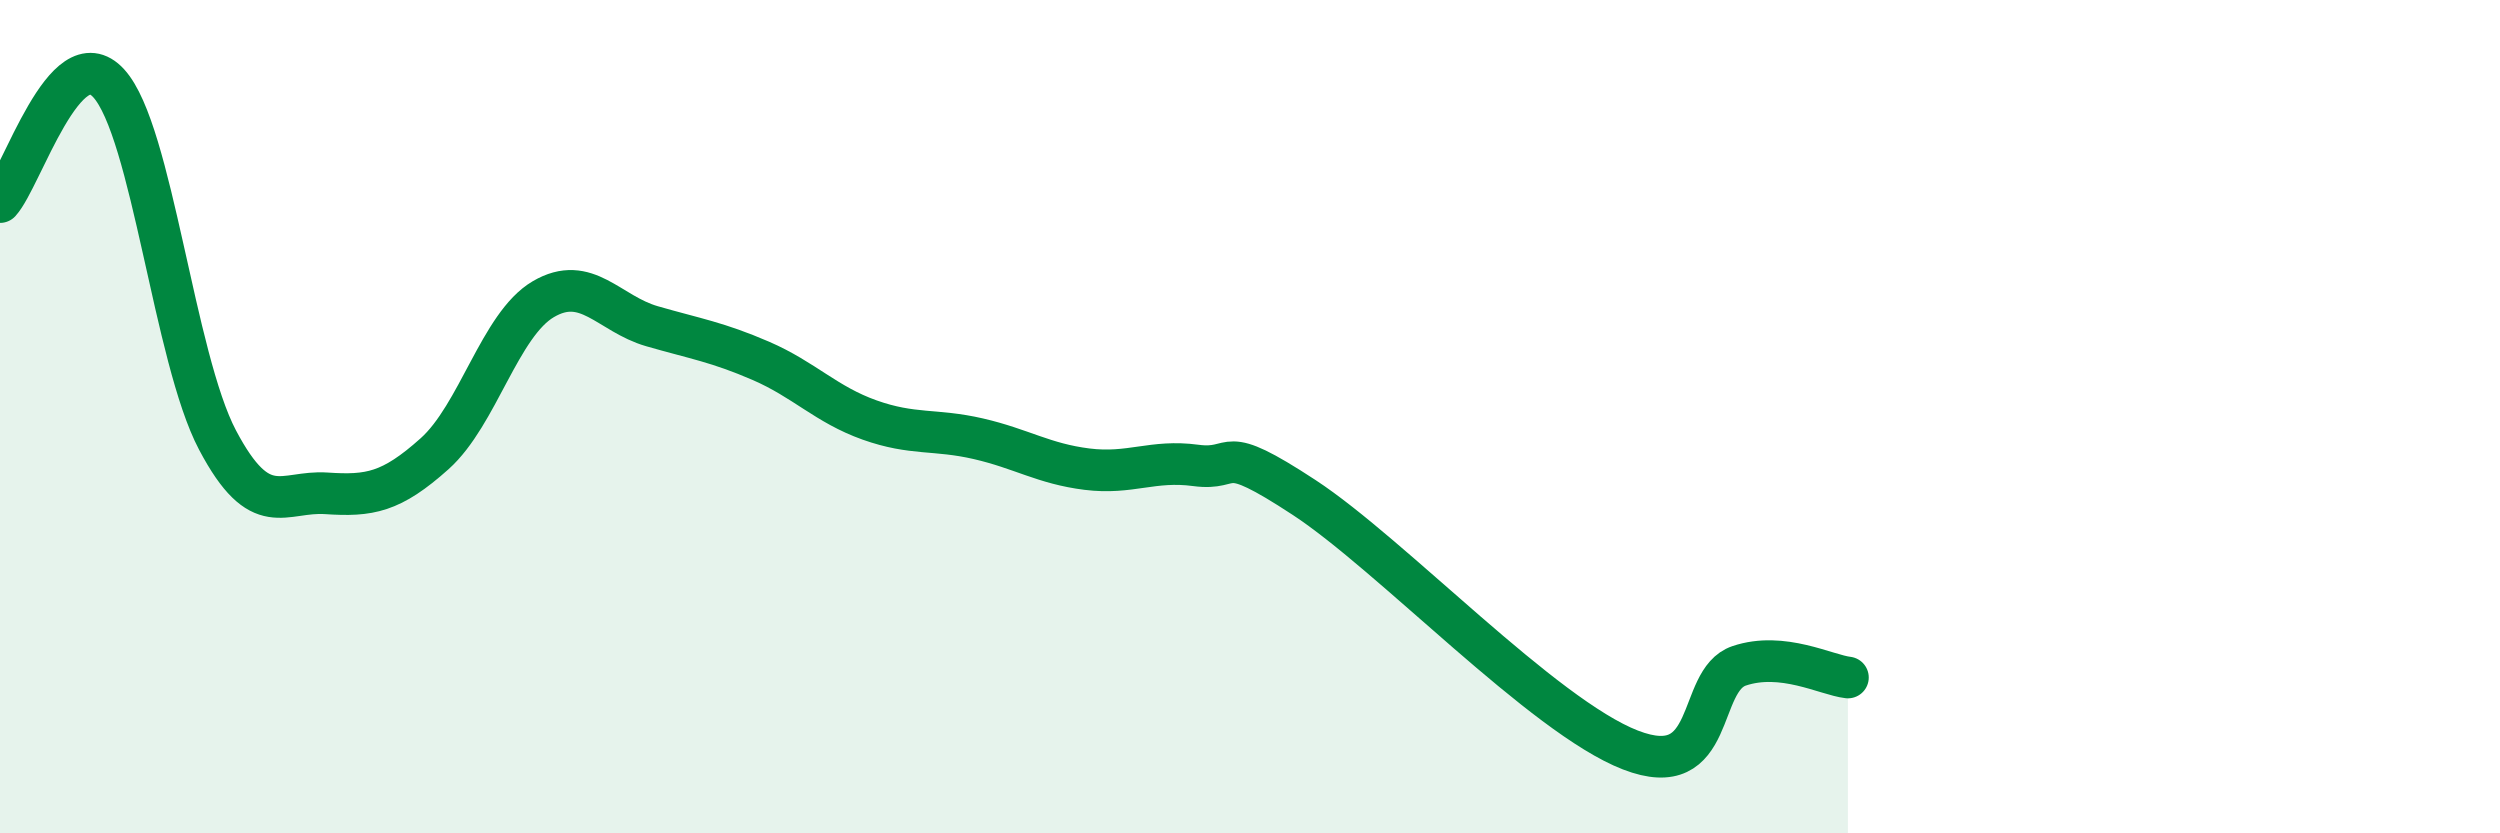
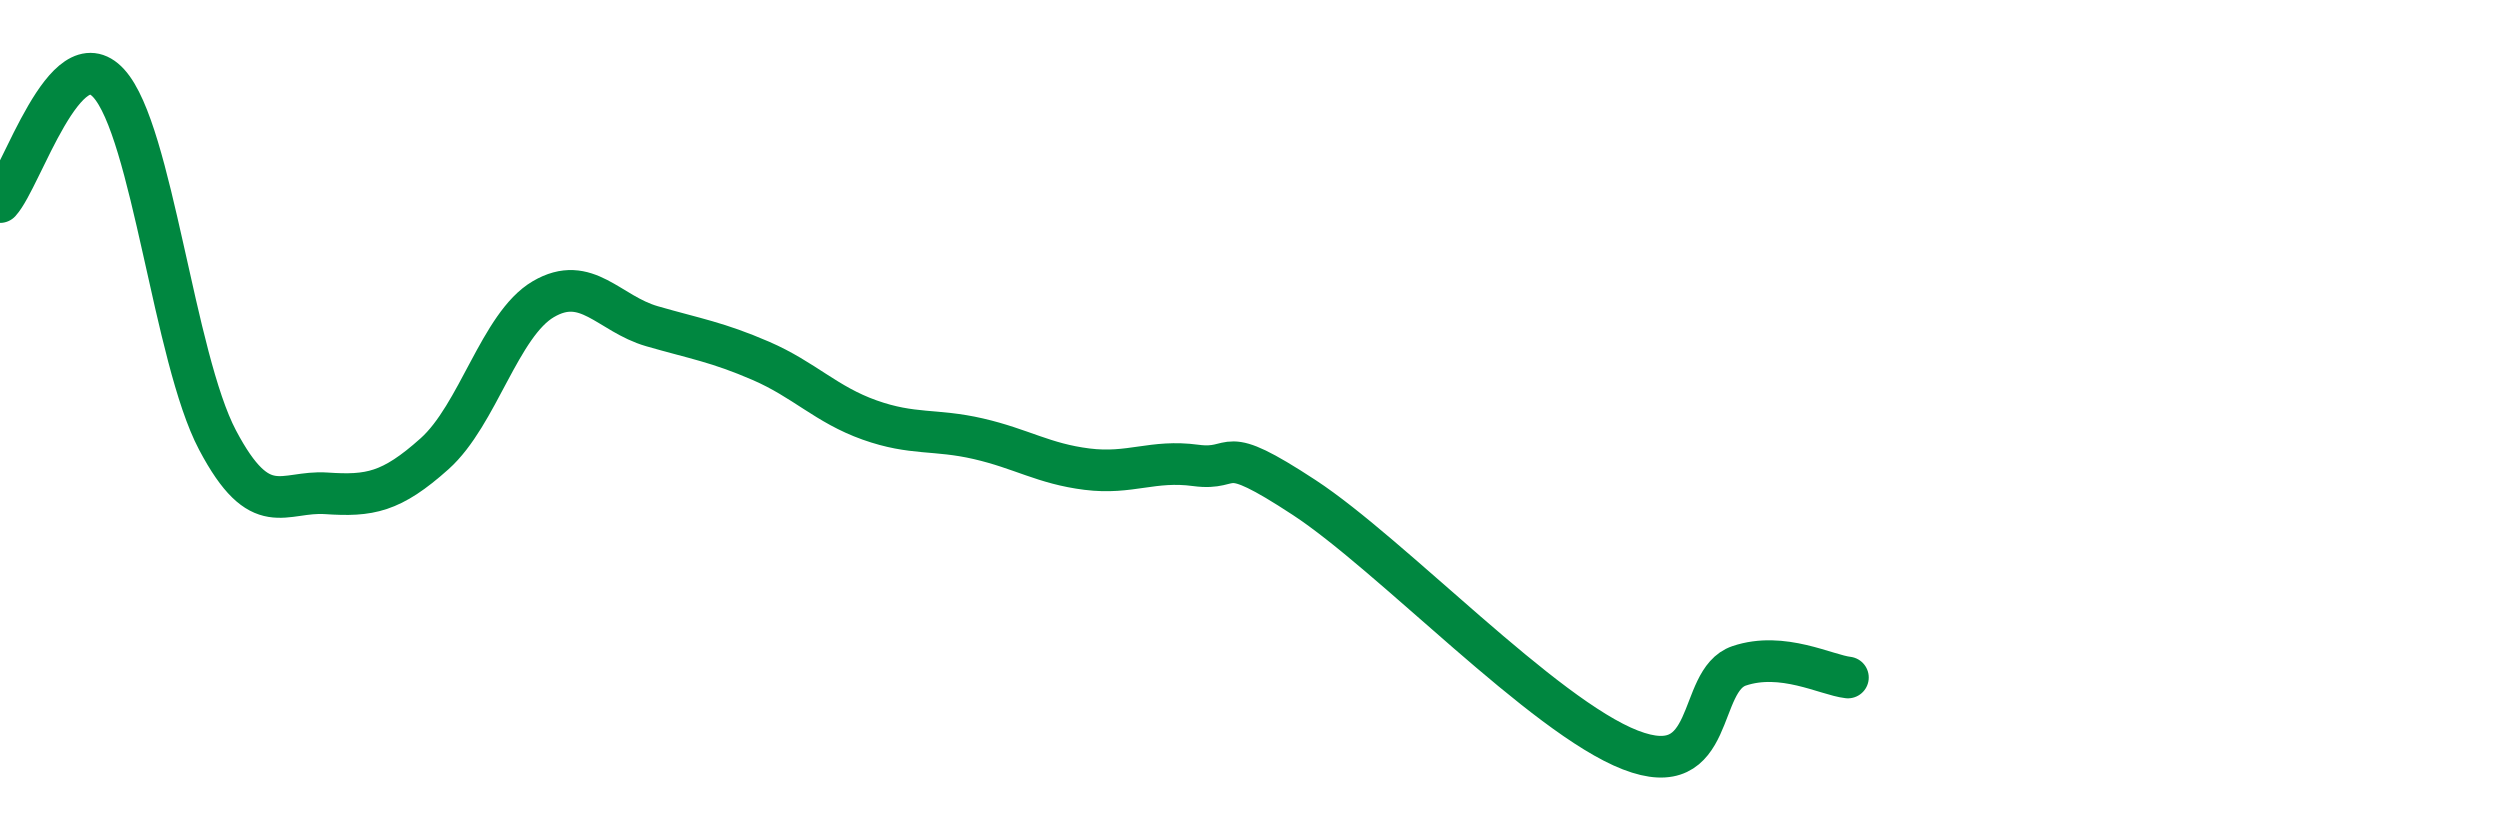
<svg xmlns="http://www.w3.org/2000/svg" width="60" height="20" viewBox="0 0 60 20">
-   <path d="M 0,4.85 C 0.52,4.28 1.57,0.86 2.61,2 C 3.65,3.14 4.18,8.59 5.22,10.56 C 6.26,12.53 6.79,11.77 7.83,11.84 C 8.87,11.91 9.39,11.82 10.43,10.89 C 11.47,9.96 12,7.79 13.04,7.18 C 14.08,6.57 14.61,7.53 15.65,7.83 C 16.69,8.13 17.22,8.21 18.26,8.66 C 19.3,9.11 19.83,9.71 20.87,10.08 C 21.91,10.45 22.44,10.29 23.48,10.53 C 24.52,10.77 25.05,11.13 26.09,11.26 C 27.13,11.39 27.66,11.03 28.7,11.17 C 29.74,11.31 29.21,10.57 31.3,11.94 C 33.39,13.31 37.04,17.19 39.13,18 C 41.22,18.81 40.7,16.33 41.74,15.98 C 42.78,15.63 43.83,16.2 44.35,16.26L44.35 20L0 20Z" fill="#008740" opacity="0.1" stroke-linecap="round" stroke-linejoin="round" />
  <path d="M 0,4.85 C 0.52,4.28 1.57,0.86 2.61,2 C 3.65,3.14 4.18,8.59 5.22,10.56 C 6.26,12.53 6.79,11.77 7.83,11.84 C 8.87,11.91 9.39,11.82 10.43,10.89 C 11.47,9.96 12,7.79 13.04,7.18 C 14.08,6.57 14.61,7.53 15.65,7.83 C 16.69,8.13 17.22,8.21 18.26,8.66 C 19.3,9.11 19.83,9.71 20.87,10.08 C 21.91,10.45 22.44,10.29 23.48,10.53 C 24.52,10.77 25.05,11.13 26.09,11.26 C 27.13,11.39 27.66,11.03 28.7,11.17 C 29.74,11.31 29.21,10.57 31.3,11.94 C 33.39,13.31 37.04,17.19 39.13,18 C 41.22,18.81 40.7,16.33 41.74,15.98 C 42.78,15.63 43.83,16.2 44.35,16.26" stroke="#008740" stroke-width="1" fill="none" stroke-linecap="round" stroke-linejoin="round" />
</svg>